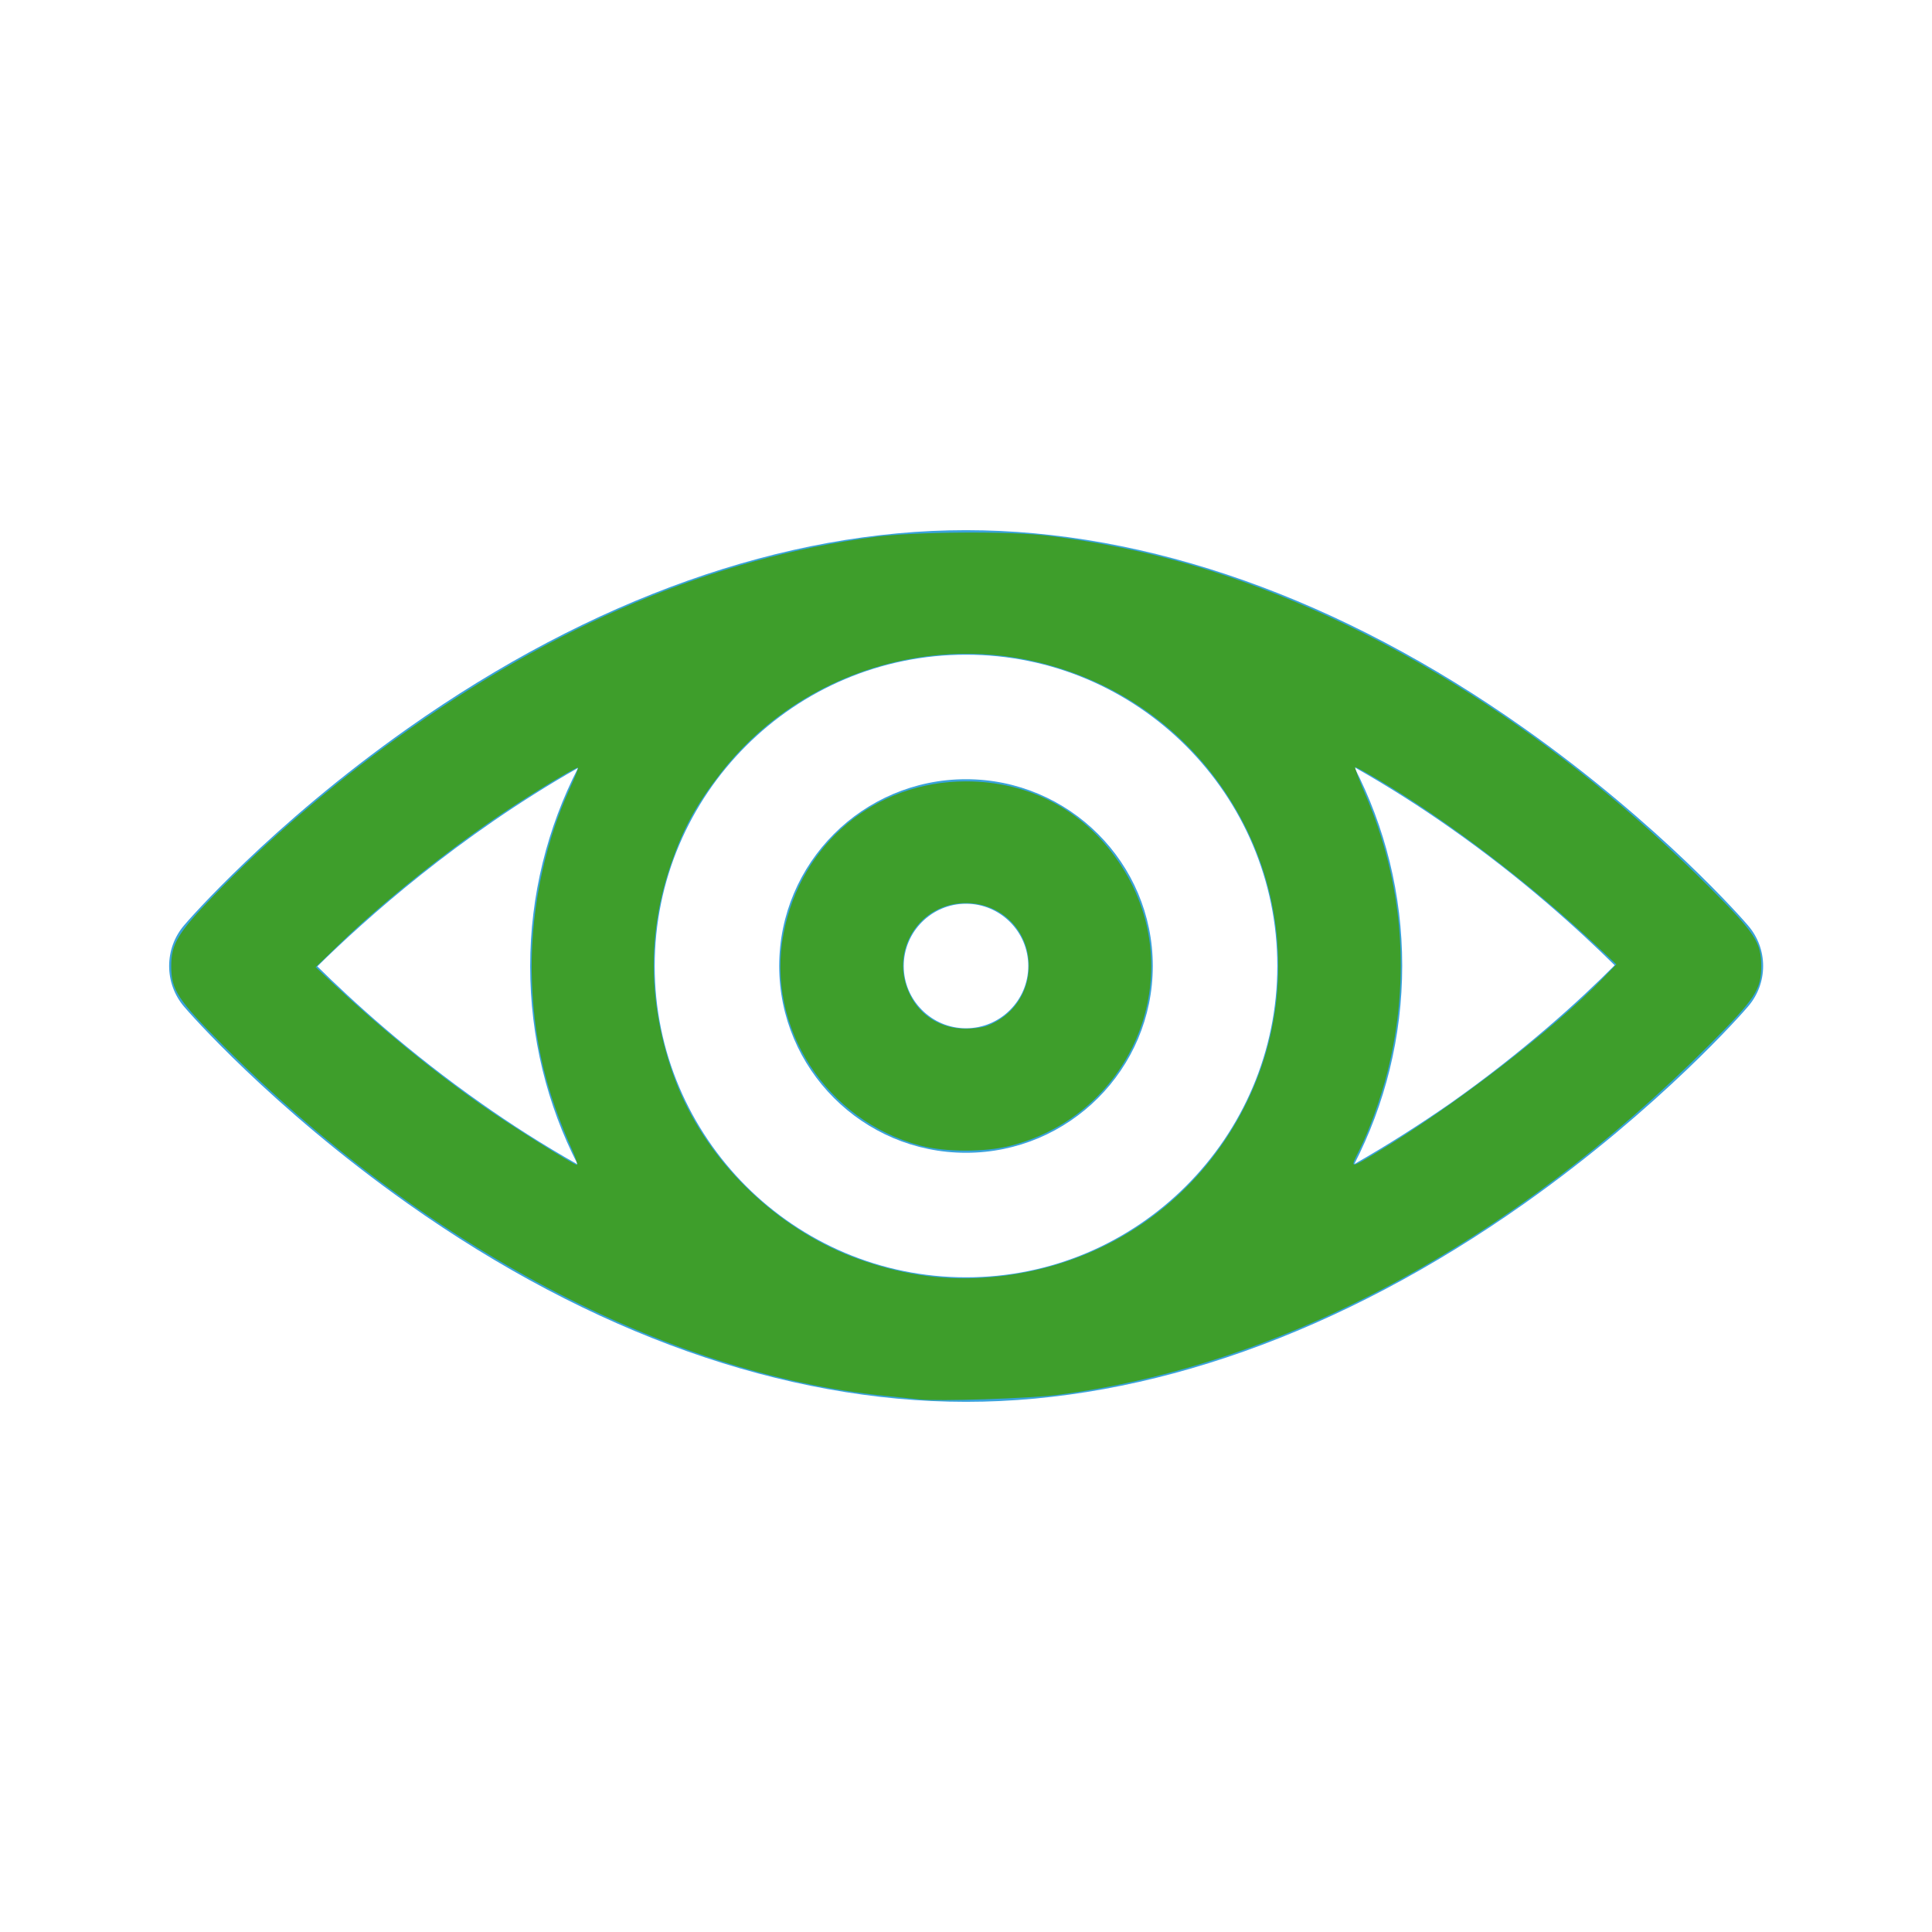
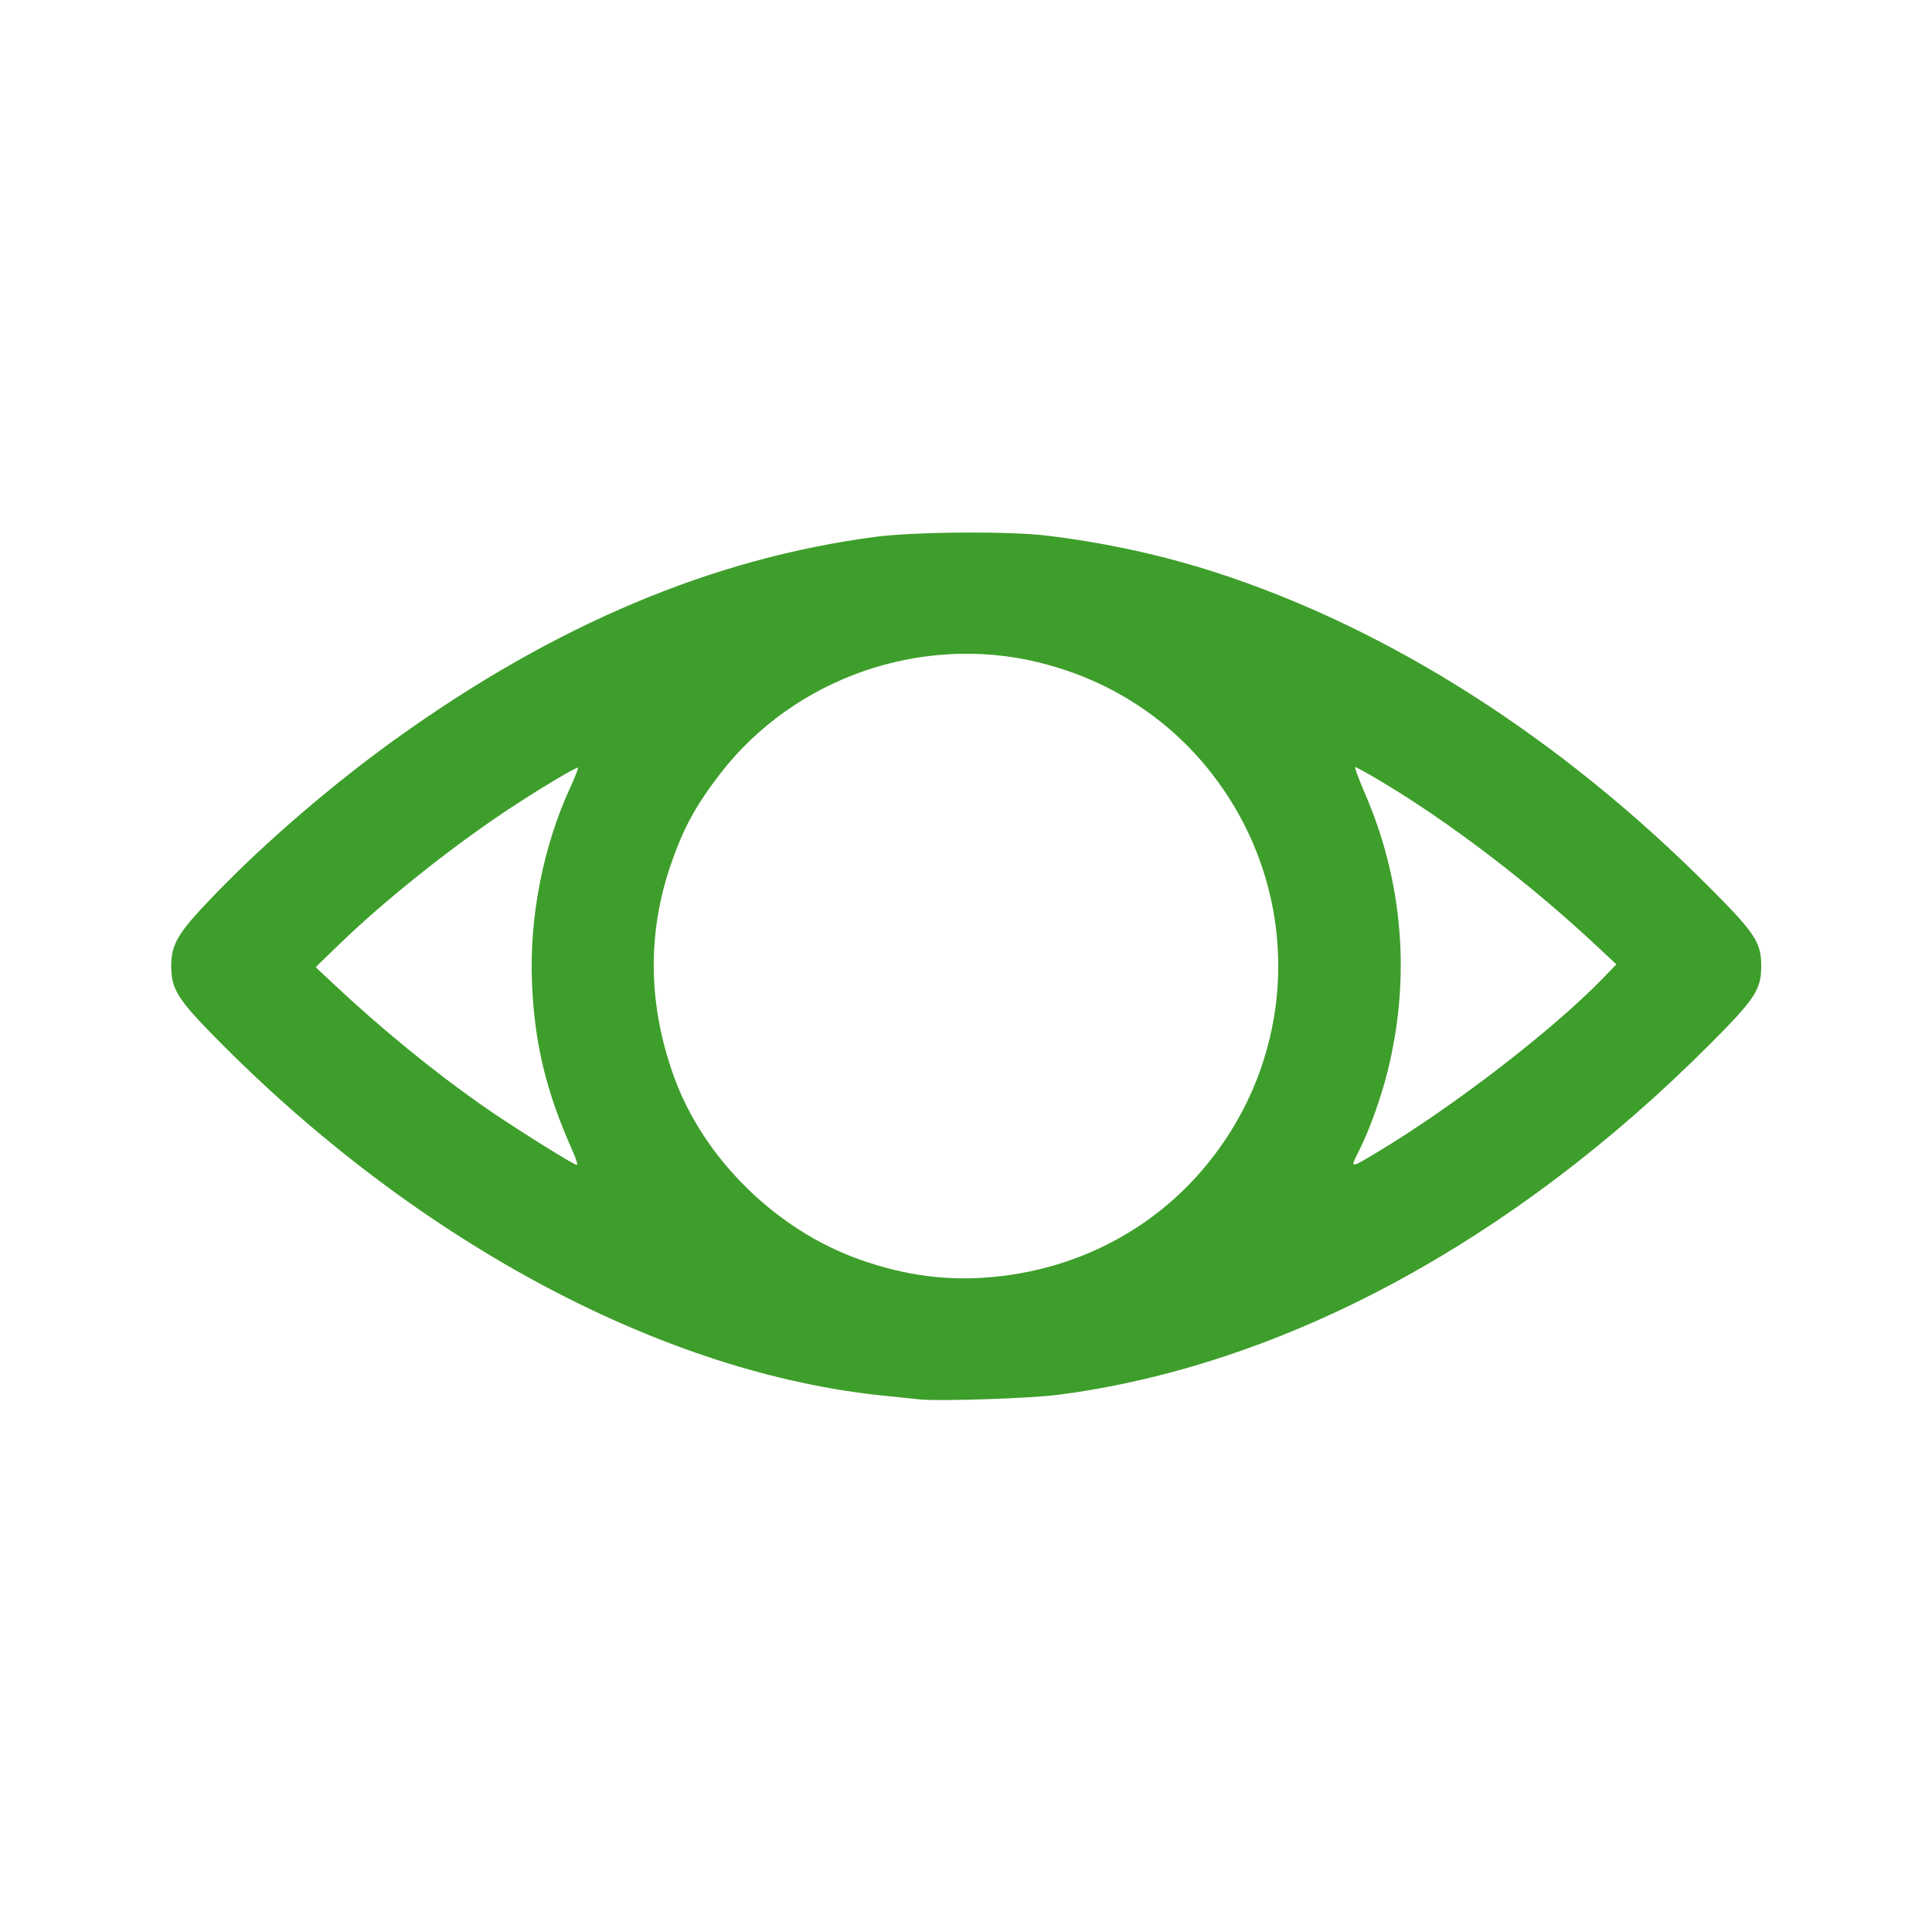
<svg xmlns="http://www.w3.org/2000/svg" xmlns:ns1="http://sodipodi.sourceforge.net/DTD/sodipodi-0.dtd" xmlns:ns2="http://www.inkscape.org/namespaces/inkscape" version="1.1" id="Layer_1" x="0px" y="0px" viewBox="0 0 512 512" style="enable-background:new 0 0 512 512;" xml:space="preserve" ns1:docname="view.svg" ns2:version="1.1.1 (eb90963e84, 2021-10-02)">
  <defs id="defs544" />
  <ns1:namedview id="namedview542" pagecolor="#ffffff" bordercolor="#666666" borderopacity="1.0" ns2:pageshadow="2" ns2:pageopacity="0.0" ns2:pagecheckerboard="0" showgrid="false" ns2:zoom="1.5839844" ns2:cx="137.94328" ns2:cy="253.79038" ns2:window-width="1920" ns2:window-height="960" ns2:window-x="0" ns2:window-y="27" ns2:window-maximized="1" ns2:current-layer="Layer_1" />
  <style type="text/css" id="style531">
	.st0{fill:#39A2DB;}
</style>
  <g id="g539">
    <g id="g537">
      <g id="g535">
-         <path class="st0" d="M463.2,245.2c-0.9-1.1-23.1-26.6-59.3-52.2c-48.6-34.4-99.8-52.5-147.9-52.5s-99.3,18.2-147.9,52.5     c-36.3,25.6-58.4,51.1-59.3,52.2c-5.3,6.2-5.3,15.4,0,21.6c0.9,1.1,23.1,26.6,59.3,52.2c48.6,34.4,99.8,52.5,147.9,52.5     s99.3-18.2,147.9-52.5c36.2-25.6,58.4-51.1,59.3-52.2C468.6,260.6,468.6,251.4,463.2,245.2z M153.1,308.6     c-9.4-5.3-17.9-10.8-25.3-16c-19.4-13.6-34.5-27.4-43.7-36.5c13-12.8,37.4-34.6,69.1-52.6c-8.1,15.8-12.7,33.7-12.7,52.6     C140.5,274.9,145,292.8,153.1,308.6z M256,338.5c-45.5,0-82.5-37-82.5-82.5c0-45.5,37-82.5,82.5-82.5c45.5,0,82.5,37,82.5,82.5     C338.5,301.5,301.5,338.5,256,338.5z M384.2,292.5c-7.5,5.2-16,10.7-25.3,16c8.1-15.8,12.7-33.6,12.7-52.6s-4.6-36.8-12.7-52.6     c9.4,5.3,17.9,10.8,25.3,16c19.4,13.6,34.5,27.4,43.7,36.5C418.7,265.1,403.5,278.9,384.2,292.5z M256,206.5     c-27.3,0-49.5,22.2-49.5,49.5s22.2,49.5,49.5,49.5s49.5-22.2,49.5-49.5S283.3,206.5,256,206.5z M256,272.5     c-9.1,0-16.5-7.4-16.5-16.5s7.4-16.5,16.5-16.5c9.1,0,16.5,7.4,16.5,16.5C272.5,265.1,265.1,272.5,256,272.5z" id="path533" />
-       </g>
+         </g>
    </g>
  </g>
  <path style="fill:#3e9e2b;stroke:none;stroke-width:0.631;fill-opacity:1" d="m 243.689,370.85 c -1.215,-0.139 -5.335,-0.564 -9.154,-0.945 C 176.538,364.129 112.02,329.989 59.251,277.154 47.099,264.987 45.376,262.36 45.376,256 c 0,-5.852 1.776,-8.794 11.25,-18.63 13.615,-14.137 31.549,-29.563 48.492,-41.712 42.102,-30.188 83.817,-47.739 126.892,-53.389 10.364,-1.359 35.443,-1.535 45.455,-0.318 15.451,1.878 30.39,5.126 44.508,9.68 45.986,14.831 91.488,43.825 131.015,83.484 12.163,12.204 13.757,14.624 13.757,20.886 0,6.277 -1.587,8.685 -13.753,20.872 -52.292,52.38 -113.283,85.14 -172.741,92.784 -7.388,0.95 -31.746,1.745 -36.562,1.193 z M 263.47,338.382 c 23.11,-2.248 43.583,-13.362 57.555,-31.245 23.627,-30.241 23.627,-72.033 0,-102.274 -11.516,-14.74 -27.493,-24.932 -46.086,-29.4 -31.014,-7.453 -64.438,4.255 -83.935,29.4 -6.523,8.413 -9.839,14.47 -13.146,24.012 -6.4,18.466 -6.134,37.448 0.791,56.565 7.843,21.651 27.115,40.58 49.257,48.379 12.221,4.305 23.429,5.743 35.564,4.562 z M 151.772,305.085 c -7.001,-15.662 -10.087,-28.357 -10.781,-44.35 -0.763,-17.591 2.92,-36.436 10.202,-52.196 1.225,-2.652 2.11,-4.941 1.965,-5.086 -0.339,-0.339 -11.51,6.395 -19.634,11.837 -14.621,9.793 -31.868,23.599 -43.334,34.688 l -6.54,6.325 4.735,4.444 c 12.457,11.692 26.085,22.846 39.156,32.046 7.547,5.312 24.43,15.922 25.337,15.922 0.285,0 -0.213,-1.634 -1.105,-3.63 z m 213.043,0.363 c 20.411,-12.227 46.773,-32.542 60.063,-46.285 l 3.472,-3.591 -5.051,-4.734 c -17.894,-16.772 -39.613,-33.314 -58.049,-44.213 -3.107,-1.837 -5.852,-3.34 -6.098,-3.34 -0.247,0 0.932,3.196 2.619,7.102 10.09,23.355 12.139,48.818 5.927,73.629 -1.766,7.051 -4.835,15.591 -7.48,20.81 -2.499,4.932 -2.58,4.921 4.596,0.622 z" id="path1819" />
-   <path style="fill:#3e9e2b;fill-opacity:1;stroke-width:0.631" d="m 244.018,303.622 c -25.052,-6.558 -41.142,-31.442 -36.37,-56.247 4.593,-23.873 24.304,-40.302 48.352,-40.302 17.19,0 31.954,8.064 41.245,22.526 18.185,28.307 3.3,65.661 -29.509,74.051 -6.694,1.712 -17.118,1.699 -23.718,-0.029 z m 17.464,-31.729 c 6.807,-2.51 11.169,-8.717 11.169,-15.893 0,-9.308 -7.12,-16.544 -16.414,-16.682 -12.639,-0.188 -20.72,12.773 -15.111,24.237 2.803,5.729 8.291,9.079 14.874,9.079 1.91,0 4.377,-0.334 5.482,-0.741 z" id="path1952" />
</svg>